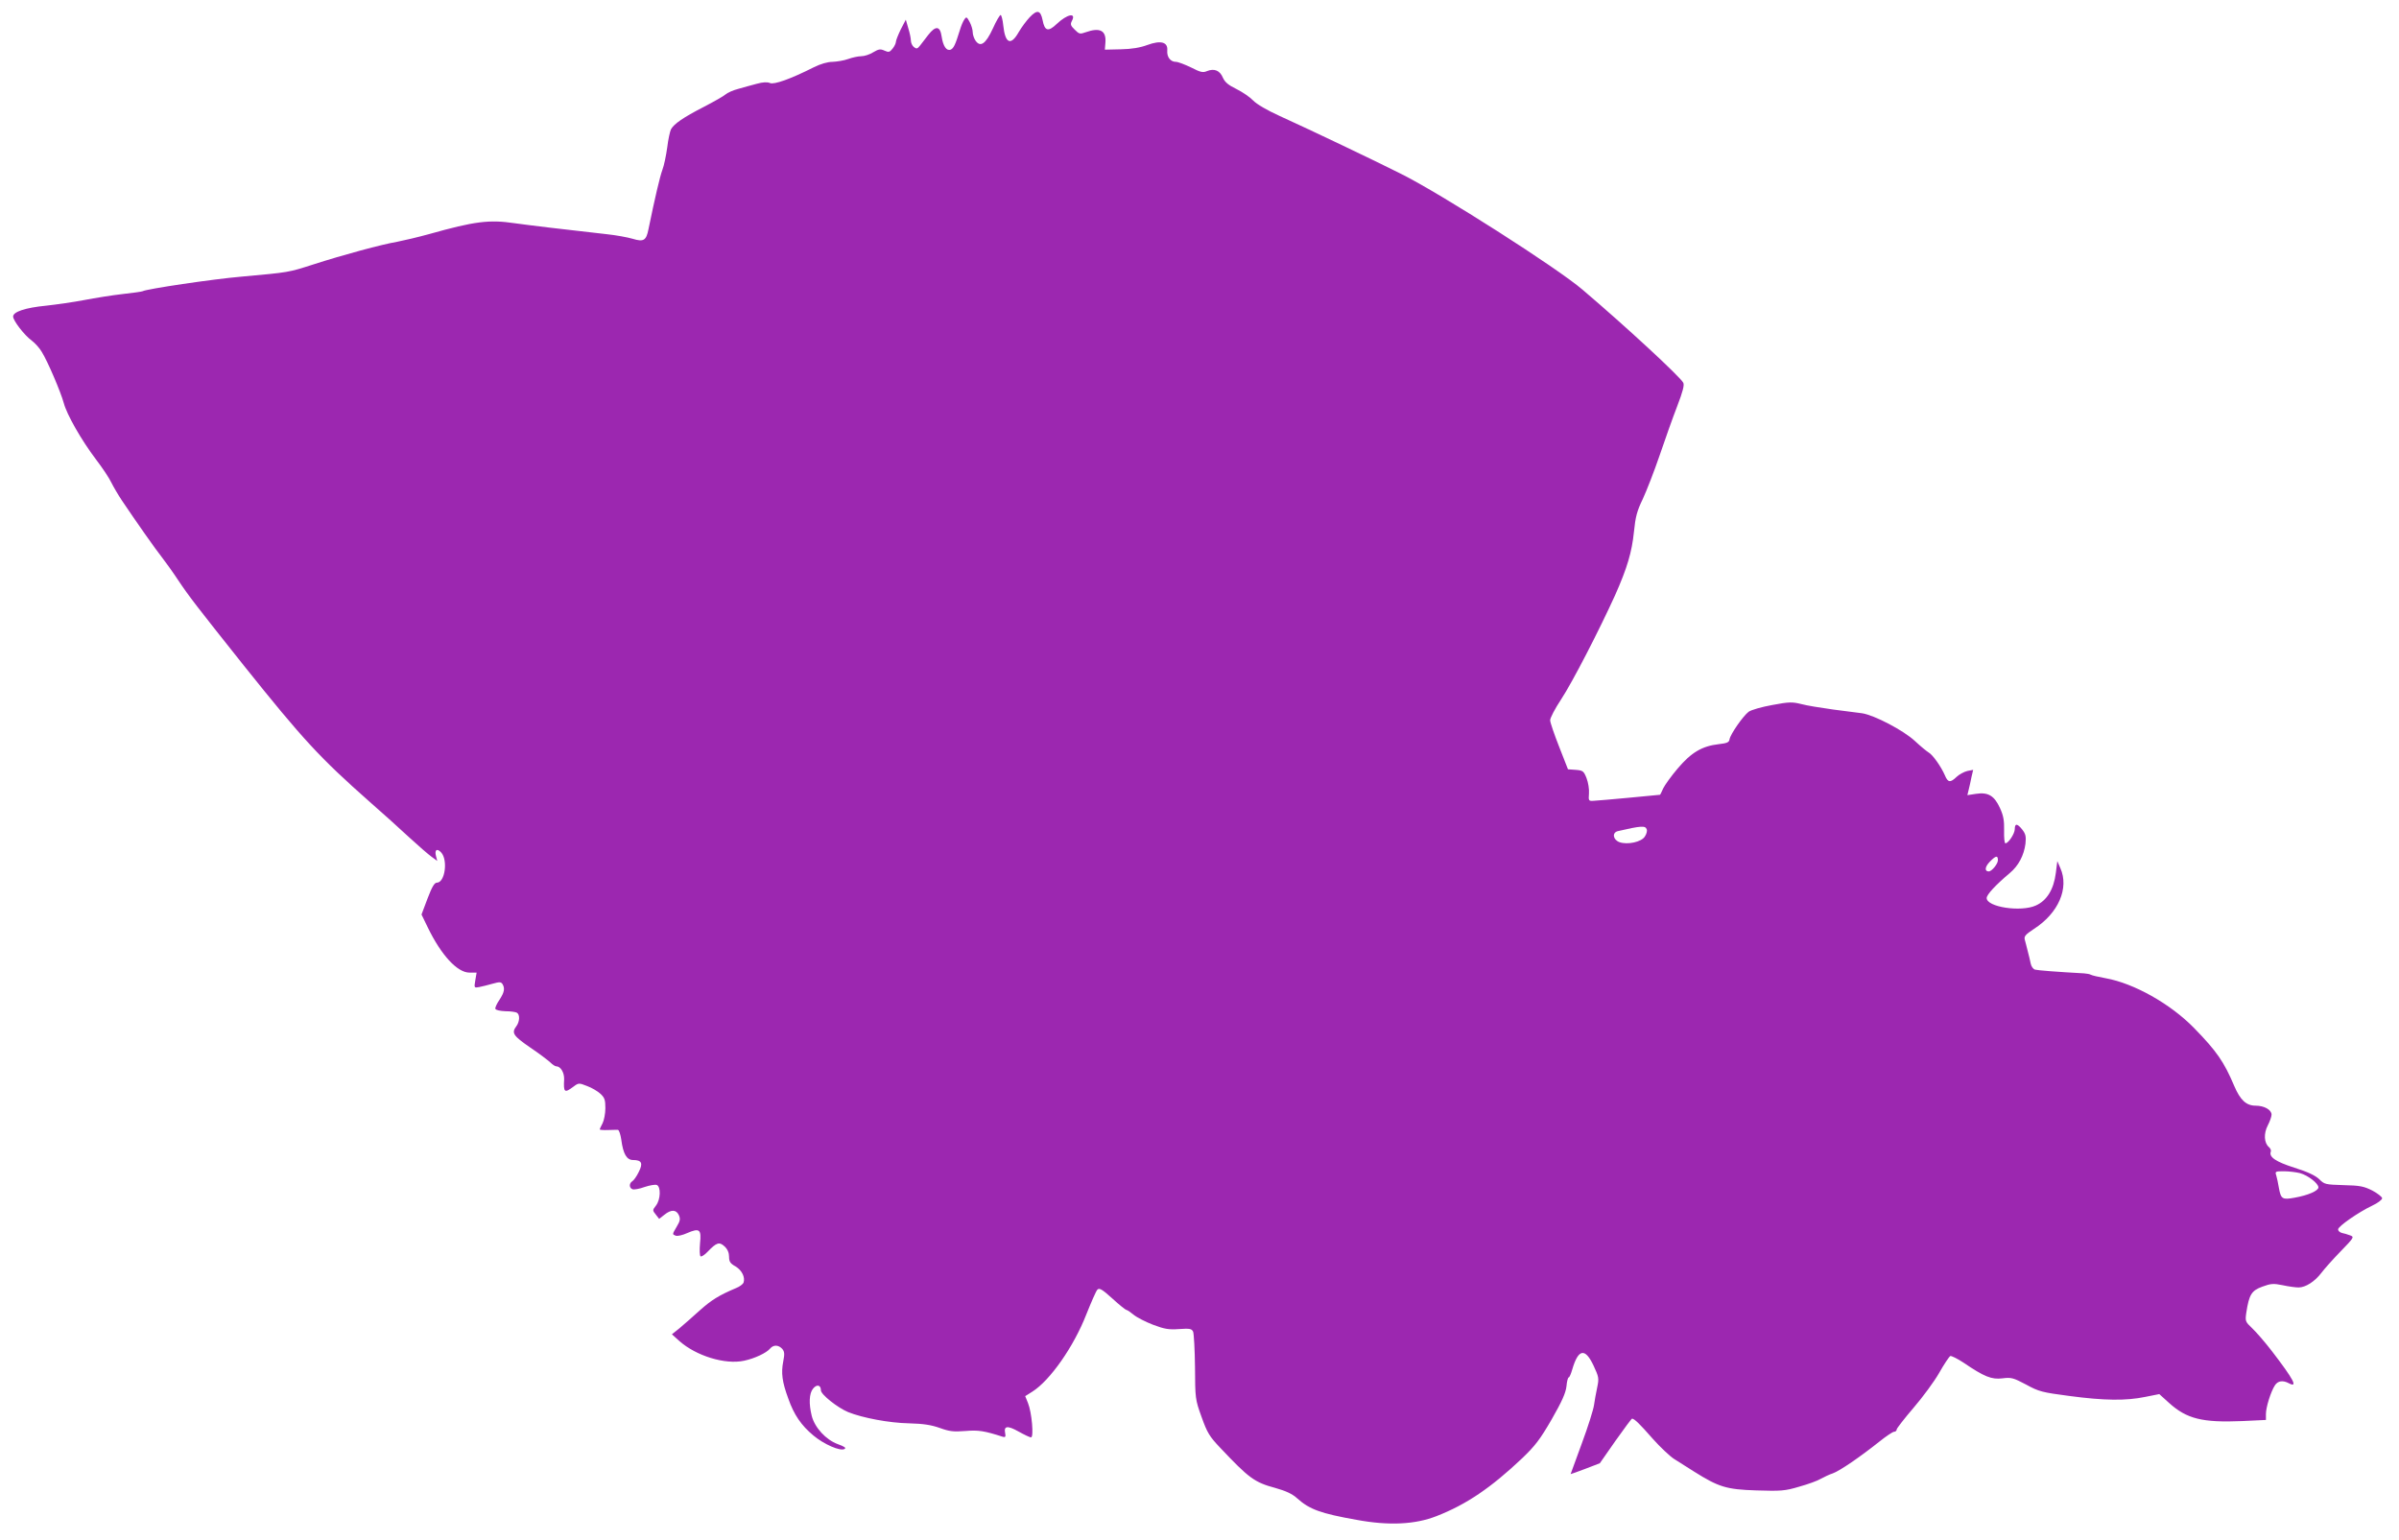
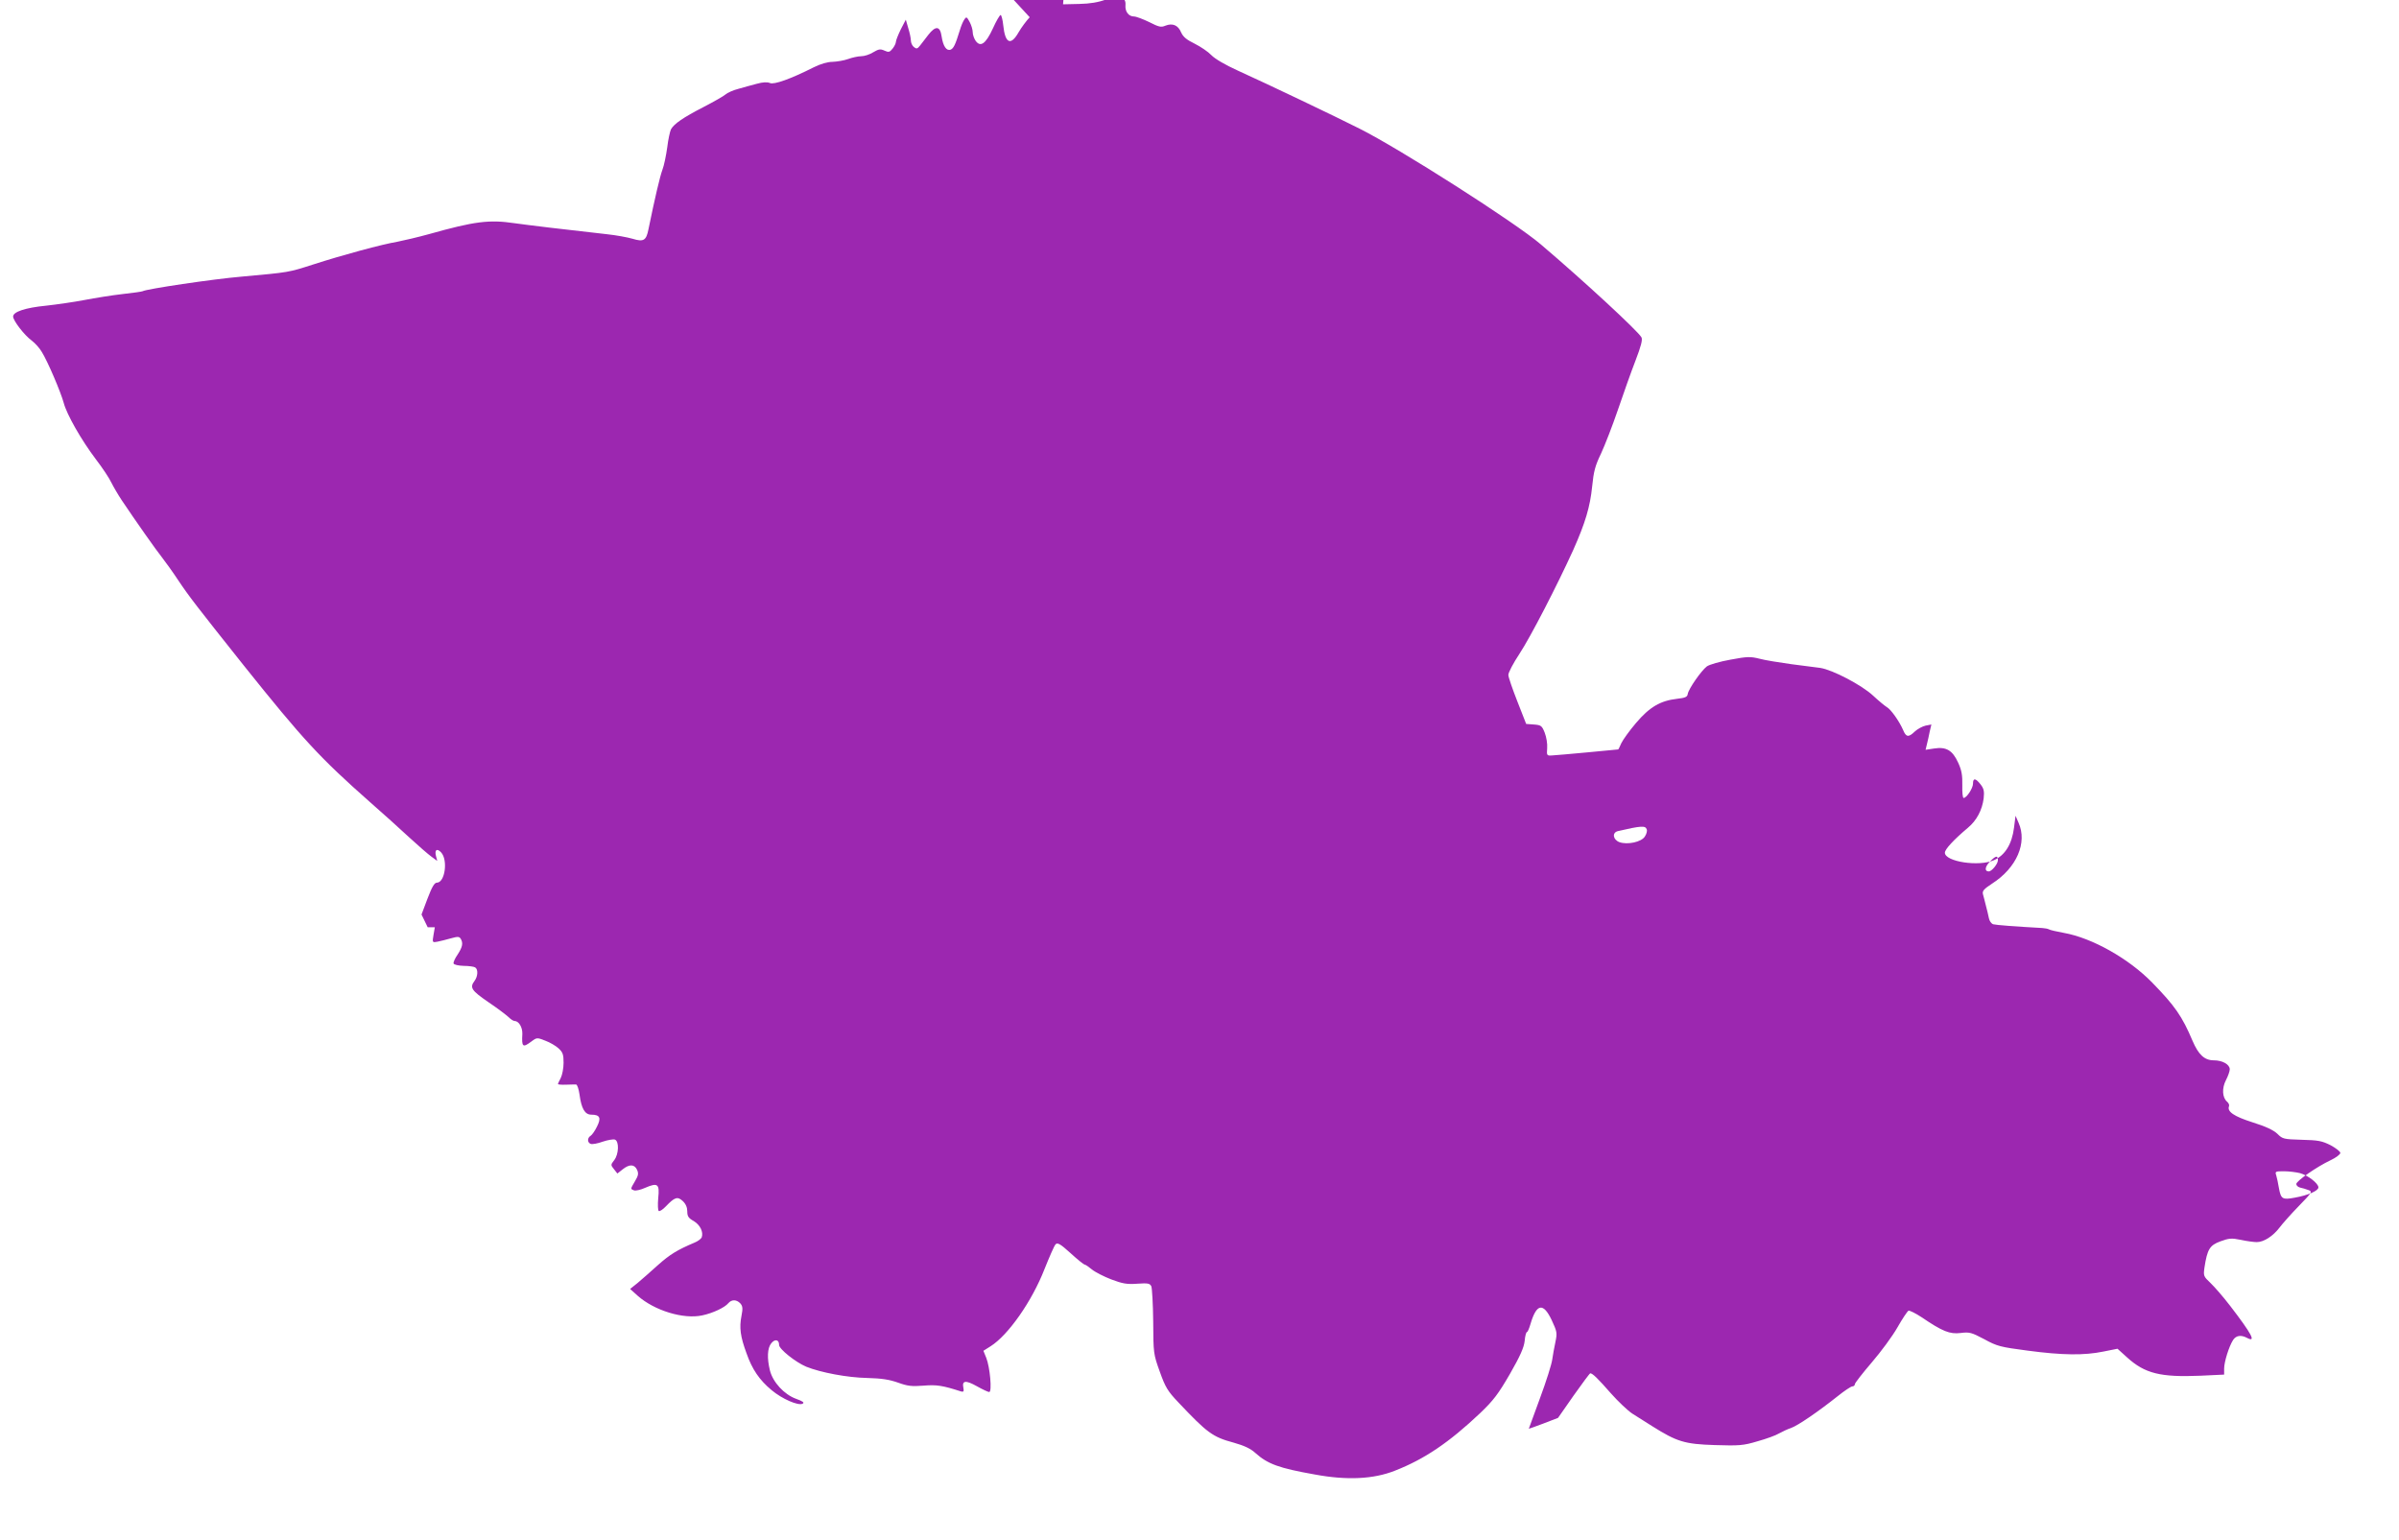
<svg xmlns="http://www.w3.org/2000/svg" version="1.0" width="1280pt" height="822pt" viewBox="0 0 1280 822" preserveAspectRatio="xMidYMid meet">
  <g transform="translate(0,822) scale(0.1,-0.1)" fill="#9c27b0" stroke="none">
-     <path d="M5494 8128 c-17 -18 -44 -54 -59 -80 -42 -74 -72 -60 -82 36 -3 31 -10 56 -14 56 -5 0 -24 -33 -42 -73 -38 -82 -66 -101 -92 -64 -8 12 -15 32 -15 45 0 13 -7 37 -16 54 -15 28 -18 30 -28 15 -7 -9 -18 -35 -25 -59 -24 -78 -33 -96 -49 -103 -22 -8 -40 18 -48 71 -8 56 -32 58 -71 8 -15 -20 -35 -46 -44 -57 -14 -18 -19 -19 -33 -8 -9 7 -16 23 -16 35 0 11 -6 41 -14 66 l-13 45 -27 -52 c-14 -29 -26 -59 -26 -67 0 -7 -8 -24 -18 -36 -15 -19 -21 -20 -43 -10 -22 10 -31 8 -60 -9 -19 -12 -47 -21 -64 -21 -16 0 -48 -7 -70 -15 -22 -8 -59 -14 -83 -15 -26 0 -64 -11 -100 -29 -123 -62 -212 -94 -234 -84 -14 6 -38 5 -70 -4 -26 -7 -71 -19 -98 -27 -28 -7 -59 -21 -69 -30 -10 -9 -63 -39 -117 -67 -109 -56 -158 -90 -174 -119 -5 -10 -15 -54 -20 -97 -6 -43 -17 -97 -26 -120 -13 -35 -40 -150 -74 -316 -12 -61 -26 -69 -85 -51 -28 8 -88 19 -135 24 -226 25 -432 50 -495 59 -135 20 -213 10 -455 -58 -58 -16 -134 -34 -170 -41 -83 -14 -290 -70 -448 -121 -134 -43 -128 -42 -382 -65 -153 -13 -509 -66 -529 -78 -3 -2 -51 -9 -106 -15 -55 -6 -147 -21 -205 -32 -57 -11 -149 -24 -203 -30 -113 -11 -177 -33 -177 -58 0 -22 60 -100 100 -129 17 -13 41 -39 53 -60 31 -49 102 -216 117 -272 16 -61 93 -197 171 -300 36 -47 73 -103 83 -125 11 -22 36 -65 56 -95 73 -109 182 -264 214 -304 18 -23 57 -77 86 -121 58 -87 100 -141 349 -454 319 -399 408 -495 675 -731 66 -58 160 -142 209 -188 49 -45 103 -92 120 -104 l30 -22 -7 27 c-8 33 6 42 28 18 37 -41 20 -161 -23 -161 -13 0 -26 -22 -50 -85 l-32 -85 33 -68 c72 -149 158 -242 223 -242 l38 0 -7 -41 c-7 -41 -6 -41 21 -36 15 3 48 11 72 18 36 10 44 10 52 -2 14 -23 10 -44 -16 -84 -14 -20 -24 -42 -22 -48 2 -7 26 -12 54 -13 27 0 55 -4 61 -8 17 -10 15 -48 -3 -72 -27 -36 -17 -51 73 -113 48 -32 96 -69 108 -80 12 -12 26 -21 32 -21 23 0 43 -33 42 -69 -4 -71 2 -75 49 -40 28 21 30 21 73 4 25 -9 57 -28 71 -41 23 -21 27 -33 27 -77 0 -29 -7 -65 -15 -81 -8 -15 -15 -30 -15 -33 0 -2 19 -4 43 -3 23 1 47 1 54 1 6 -1 14 -25 18 -53 10 -76 29 -108 63 -108 46 0 54 -17 30 -64 -11 -23 -27 -45 -34 -49 -18 -11 -18 -36 1 -43 8 -3 37 2 64 12 27 9 56 14 65 11 23 -9 21 -78 -4 -110 -19 -24 -19 -26 -1 -48 l18 -23 28 22 c36 29 63 28 77 -2 9 -20 7 -31 -11 -61 -25 -43 -25 -41 -5 -49 9 -3 36 3 60 14 67 29 77 20 69 -55 -3 -36 -2 -65 3 -69 5 -3 22 8 38 25 47 49 62 54 90 28 16 -15 24 -34 24 -55 0 -26 6 -36 35 -52 34 -21 52 -58 42 -87 -4 -8 -21 -21 -39 -28 -92 -39 -131 -63 -195 -120 -38 -34 -86 -77 -108 -95 l-40 -32 40 -36 c89 -79 244 -127 345 -105 57 12 120 42 139 65 18 21 44 20 64 -1 13 -15 14 -27 6 -68 -12 -61 -6 -109 27 -198 30 -86 69 -143 134 -197 56 -47 143 -85 166 -72 10 6 0 13 -36 26 -63 23 -123 88 -139 151 -16 65 -14 119 7 145 20 25 42 20 42 -9 0 -22 88 -92 145 -116 77 -31 219 -58 325 -60 79 -2 120 -9 165 -25 50 -18 72 -21 135 -16 70 6 102 1 201 -31 13 -4 16 1 12 20 -8 39 13 41 72 8 30 -17 60 -31 66 -31 16 0 4 134 -16 183 l-15 37 38 24 c94 59 221 240 288 412 26 65 52 125 59 132 10 11 25 3 80 -47 37 -34 71 -61 75 -61 5 0 22 -12 39 -26 17 -14 64 -38 103 -53 61 -23 84 -27 139 -23 57 4 67 2 75 -14 4 -11 9 -95 10 -189 1 -167 1 -172 35 -266 30 -84 42 -104 99 -164 154 -163 183 -185 295 -215 57 -16 91 -32 117 -56 65 -58 124 -80 316 -114 172 -32 313 -25 427 20 159 62 290 151 456 308 70 67 96 101 158 208 55 96 75 141 79 177 2 26 8 47 12 47 4 0 12 19 19 43 32 109 68 116 113 21 29 -62 30 -69 20 -117 -6 -29 -14 -71 -17 -94 -3 -24 -32 -116 -65 -205 -33 -89 -60 -163 -60 -164 0 -1 35 12 78 28 l78 30 83 119 c46 65 86 119 89 119 13 -1 39 -26 110 -107 39 -44 91 -93 114 -108 24 -15 71 -45 106 -67 132 -83 173 -96 333 -101 131 -4 152 -3 229 20 47 13 99 32 115 42 17 9 45 23 64 29 37 13 146 88 248 169 36 29 72 53 79 53 8 0 14 6 14 13 1 6 41 58 90 115 49 57 111 141 137 187 26 46 53 86 59 89 6 2 38 -14 70 -35 112 -76 150 -91 208 -84 47 6 58 3 126 -33 69 -38 87 -42 231 -61 187 -25 303 -26 405 -5 l75 15 52 -47 c94 -85 177 -106 390 -97 l127 6 0 32 c0 36 26 119 48 153 16 24 42 28 74 11 51 -27 26 20 -90 171 -36 47 -83 101 -105 122 -37 35 -38 38 -32 82 15 98 28 119 85 140 46 17 60 18 109 8 32 -7 70 -12 85 -12 38 0 87 32 122 78 15 20 61 72 102 114 73 75 74 78 51 86 -13 5 -33 11 -44 13 -11 3 -20 11 -20 19 0 16 109 92 183 127 28 13 52 31 52 39 0 7 -24 26 -52 41 -46 23 -66 27 -154 29 -97 3 -102 4 -130 32 -20 19 -61 39 -132 61 -100 32 -137 57 -126 86 3 6 -2 17 -10 24 -26 22 -29 72 -6 116 11 21 20 47 20 57 0 26 -39 48 -85 48 -50 0 -82 30 -114 105 -55 130 -94 186 -215 310 -125 128 -320 238 -471 265 -38 7 -74 15 -80 19 -5 3 -21 6 -35 7 -146 8 -248 16 -262 20 -10 3 -20 17 -23 32 -3 15 -10 45 -16 67 -5 22 -13 50 -16 62 -4 17 5 27 49 56 131 84 189 218 141 325 l-16 37 -8 -63 c-11 -88 -48 -148 -107 -174 -80 -36 -262 -8 -262 40 0 18 47 69 123 133 47 39 76 95 84 157 4 38 1 52 -17 75 -26 33 -40 35 -40 3 0 -24 -34 -76 -50 -76 -5 0 -8 30 -7 68 1 52 -3 79 -22 120 -30 66 -63 86 -128 76 l-46 -7 7 29 c4 16 11 46 15 68 l9 38 -31 -6 c-17 -4 -43 -18 -57 -31 -34 -33 -47 -31 -63 8 -20 46 -65 110 -87 122 -10 6 -43 33 -73 61 -60 56 -216 138 -282 148 -22 3 -92 12 -155 20 -64 9 -140 21 -169 29 -48 12 -65 12 -155 -5 -56 -10 -112 -26 -126 -36 -30 -23 -97 -119 -102 -147 -2 -16 -13 -21 -58 -26 -88 -10 -146 -44 -218 -129 -35 -41 -70 -90 -78 -107 -8 -18 -15 -33 -17 -34 -5 -1 -324 -31 -352 -32 -29 -2 -30 -1 -27 39 2 22 -4 59 -13 82 -15 38 -20 41 -58 44 l-41 3 -47 120 c-26 66 -48 130 -48 141 -1 12 26 63 59 113 60 91 202 367 287 554 65 146 90 231 101 339 8 80 16 111 47 175 20 43 61 148 90 233 29 85 71 204 94 263 30 78 39 113 32 125 -18 33 -303 297 -537 496 -135 116 -754 511 -968 618 -133 67 -478 232 -650 310 -64 29 -121 62 -140 82 -17 18 -57 45 -89 61 -43 21 -61 36 -72 60 -16 39 -46 51 -84 36 -23 -10 -35 -7 -86 19 -33 16 -70 30 -81 30 -29 0 -49 26 -46 61 4 45 -35 55 -106 29 -38 -14 -83 -22 -141 -23 l-86 -2 3 38 c5 64 -29 82 -105 55 -31 -11 -35 -10 -59 14 -22 21 -24 29 -15 46 25 47 -25 37 -81 -16 -45 -43 -64 -38 -75 20 -11 54 -29 58 -69 16z m3292 -4333 c4 -8 -1 -26 -10 -39 -18 -29 -92 -45 -135 -30 -35 13 -41 51 -9 59 125 29 147 30 154 10z m1874 -165 c0 -20 -33 -60 -49 -60 -23 0 -21 24 5 51 33 34 44 36 44 9z m1612 -1670 c43 -12 98 -55 98 -76 0 -18 -54 -42 -127 -55 -65 -12 -73 -8 -84 53 -4 24 -10 53 -14 66 -7 21 -5 22 41 22 27 0 66 -5 86 -10z" />
+     <path d="M5494 8128 c-17 -18 -44 -54 -59 -80 -42 -74 -72 -60 -82 36 -3 31 -10 56 -14 56 -5 0 -24 -33 -42 -73 -38 -82 -66 -101 -92 -64 -8 12 -15 32 -15 45 0 13 -7 37 -16 54 -15 28 -18 30 -28 15 -7 -9 -18 -35 -25 -59 -24 -78 -33 -96 -49 -103 -22 -8 -40 18 -48 71 -8 56 -32 58 -71 8 -15 -20 -35 -46 -44 -57 -14 -18 -19 -19 -33 -8 -9 7 -16 23 -16 35 0 11 -6 41 -14 66 l-13 45 -27 -52 c-14 -29 -26 -59 -26 -67 0 -7 -8 -24 -18 -36 -15 -19 -21 -20 -43 -10 -22 10 -31 8 -60 -9 -19 -12 -47 -21 -64 -21 -16 0 -48 -7 -70 -15 -22 -8 -59 -14 -83 -15 -26 0 -64 -11 -100 -29 -123 -62 -212 -94 -234 -84 -14 6 -38 5 -70 -4 -26 -7 -71 -19 -98 -27 -28 -7 -59 -21 -69 -30 -10 -9 -63 -39 -117 -67 -109 -56 -158 -90 -174 -119 -5 -10 -15 -54 -20 -97 -6 -43 -17 -97 -26 -120 -13 -35 -40 -150 -74 -316 -12 -61 -26 -69 -85 -51 -28 8 -88 19 -135 24 -226 25 -432 50 -495 59 -135 20 -213 10 -455 -58 -58 -16 -134 -34 -170 -41 -83 -14 -290 -70 -448 -121 -134 -43 -128 -42 -382 -65 -153 -13 -509 -66 -529 -78 -3 -2 -51 -9 -106 -15 -55 -6 -147 -21 -205 -32 -57 -11 -149 -24 -203 -30 -113 -11 -177 -33 -177 -58 0 -22 60 -100 100 -129 17 -13 41 -39 53 -60 31 -49 102 -216 117 -272 16 -61 93 -197 171 -300 36 -47 73 -103 83 -125 11 -22 36 -65 56 -95 73 -109 182 -264 214 -304 18 -23 57 -77 86 -121 58 -87 100 -141 349 -454 319 -399 408 -495 675 -731 66 -58 160 -142 209 -188 49 -45 103 -92 120 -104 l30 -22 -7 27 c-8 33 6 42 28 18 37 -41 20 -161 -23 -161 -13 0 -26 -22 -50 -85 l-32 -85 33 -68 l38 0 -7 -41 c-7 -41 -6 -41 21 -36 15 3 48 11 72 18 36 10 44 10 52 -2 14 -23 10 -44 -16 -84 -14 -20 -24 -42 -22 -48 2 -7 26 -12 54 -13 27 0 55 -4 61 -8 17 -10 15 -48 -3 -72 -27 -36 -17 -51 73 -113 48 -32 96 -69 108 -80 12 -12 26 -21 32 -21 23 0 43 -33 42 -69 -4 -71 2 -75 49 -40 28 21 30 21 73 4 25 -9 57 -28 71 -41 23 -21 27 -33 27 -77 0 -29 -7 -65 -15 -81 -8 -15 -15 -30 -15 -33 0 -2 19 -4 43 -3 23 1 47 1 54 1 6 -1 14 -25 18 -53 10 -76 29 -108 63 -108 46 0 54 -17 30 -64 -11 -23 -27 -45 -34 -49 -18 -11 -18 -36 1 -43 8 -3 37 2 64 12 27 9 56 14 65 11 23 -9 21 -78 -4 -110 -19 -24 -19 -26 -1 -48 l18 -23 28 22 c36 29 63 28 77 -2 9 -20 7 -31 -11 -61 -25 -43 -25 -41 -5 -49 9 -3 36 3 60 14 67 29 77 20 69 -55 -3 -36 -2 -65 3 -69 5 -3 22 8 38 25 47 49 62 54 90 28 16 -15 24 -34 24 -55 0 -26 6 -36 35 -52 34 -21 52 -58 42 -87 -4 -8 -21 -21 -39 -28 -92 -39 -131 -63 -195 -120 -38 -34 -86 -77 -108 -95 l-40 -32 40 -36 c89 -79 244 -127 345 -105 57 12 120 42 139 65 18 21 44 20 64 -1 13 -15 14 -27 6 -68 -12 -61 -6 -109 27 -198 30 -86 69 -143 134 -197 56 -47 143 -85 166 -72 10 6 0 13 -36 26 -63 23 -123 88 -139 151 -16 65 -14 119 7 145 20 25 42 20 42 -9 0 -22 88 -92 145 -116 77 -31 219 -58 325 -60 79 -2 120 -9 165 -25 50 -18 72 -21 135 -16 70 6 102 1 201 -31 13 -4 16 1 12 20 -8 39 13 41 72 8 30 -17 60 -31 66 -31 16 0 4 134 -16 183 l-15 37 38 24 c94 59 221 240 288 412 26 65 52 125 59 132 10 11 25 3 80 -47 37 -34 71 -61 75 -61 5 0 22 -12 39 -26 17 -14 64 -38 103 -53 61 -23 84 -27 139 -23 57 4 67 2 75 -14 4 -11 9 -95 10 -189 1 -167 1 -172 35 -266 30 -84 42 -104 99 -164 154 -163 183 -185 295 -215 57 -16 91 -32 117 -56 65 -58 124 -80 316 -114 172 -32 313 -25 427 20 159 62 290 151 456 308 70 67 96 101 158 208 55 96 75 141 79 177 2 26 8 47 12 47 4 0 12 19 19 43 32 109 68 116 113 21 29 -62 30 -69 20 -117 -6 -29 -14 -71 -17 -94 -3 -24 -32 -116 -65 -205 -33 -89 -60 -163 -60 -164 0 -1 35 12 78 28 l78 30 83 119 c46 65 86 119 89 119 13 -1 39 -26 110 -107 39 -44 91 -93 114 -108 24 -15 71 -45 106 -67 132 -83 173 -96 333 -101 131 -4 152 -3 229 20 47 13 99 32 115 42 17 9 45 23 64 29 37 13 146 88 248 169 36 29 72 53 79 53 8 0 14 6 14 13 1 6 41 58 90 115 49 57 111 141 137 187 26 46 53 86 59 89 6 2 38 -14 70 -35 112 -76 150 -91 208 -84 47 6 58 3 126 -33 69 -38 87 -42 231 -61 187 -25 303 -26 405 -5 l75 15 52 -47 c94 -85 177 -106 390 -97 l127 6 0 32 c0 36 26 119 48 153 16 24 42 28 74 11 51 -27 26 20 -90 171 -36 47 -83 101 -105 122 -37 35 -38 38 -32 82 15 98 28 119 85 140 46 17 60 18 109 8 32 -7 70 -12 85 -12 38 0 87 32 122 78 15 20 61 72 102 114 73 75 74 78 51 86 -13 5 -33 11 -44 13 -11 3 -20 11 -20 19 0 16 109 92 183 127 28 13 52 31 52 39 0 7 -24 26 -52 41 -46 23 -66 27 -154 29 -97 3 -102 4 -130 32 -20 19 -61 39 -132 61 -100 32 -137 57 -126 86 3 6 -2 17 -10 24 -26 22 -29 72 -6 116 11 21 20 47 20 57 0 26 -39 48 -85 48 -50 0 -82 30 -114 105 -55 130 -94 186 -215 310 -125 128 -320 238 -471 265 -38 7 -74 15 -80 19 -5 3 -21 6 -35 7 -146 8 -248 16 -262 20 -10 3 -20 17 -23 32 -3 15 -10 45 -16 67 -5 22 -13 50 -16 62 -4 17 5 27 49 56 131 84 189 218 141 325 l-16 37 -8 -63 c-11 -88 -48 -148 -107 -174 -80 -36 -262 -8 -262 40 0 18 47 69 123 133 47 39 76 95 84 157 4 38 1 52 -17 75 -26 33 -40 35 -40 3 0 -24 -34 -76 -50 -76 -5 0 -8 30 -7 68 1 52 -3 79 -22 120 -30 66 -63 86 -128 76 l-46 -7 7 29 c4 16 11 46 15 68 l9 38 -31 -6 c-17 -4 -43 -18 -57 -31 -34 -33 -47 -31 -63 8 -20 46 -65 110 -87 122 -10 6 -43 33 -73 61 -60 56 -216 138 -282 148 -22 3 -92 12 -155 20 -64 9 -140 21 -169 29 -48 12 -65 12 -155 -5 -56 -10 -112 -26 -126 -36 -30 -23 -97 -119 -102 -147 -2 -16 -13 -21 -58 -26 -88 -10 -146 -44 -218 -129 -35 -41 -70 -90 -78 -107 -8 -18 -15 -33 -17 -34 -5 -1 -324 -31 -352 -32 -29 -2 -30 -1 -27 39 2 22 -4 59 -13 82 -15 38 -20 41 -58 44 l-41 3 -47 120 c-26 66 -48 130 -48 141 -1 12 26 63 59 113 60 91 202 367 287 554 65 146 90 231 101 339 8 80 16 111 47 175 20 43 61 148 90 233 29 85 71 204 94 263 30 78 39 113 32 125 -18 33 -303 297 -537 496 -135 116 -754 511 -968 618 -133 67 -478 232 -650 310 -64 29 -121 62 -140 82 -17 18 -57 45 -89 61 -43 21 -61 36 -72 60 -16 39 -46 51 -84 36 -23 -10 -35 -7 -86 19 -33 16 -70 30 -81 30 -29 0 -49 26 -46 61 4 45 -35 55 -106 29 -38 -14 -83 -22 -141 -23 l-86 -2 3 38 c5 64 -29 82 -105 55 -31 -11 -35 -10 -59 14 -22 21 -24 29 -15 46 25 47 -25 37 -81 -16 -45 -43 -64 -38 -75 20 -11 54 -29 58 -69 16z m3292 -4333 c4 -8 -1 -26 -10 -39 -18 -29 -92 -45 -135 -30 -35 13 -41 51 -9 59 125 29 147 30 154 10z m1874 -165 c0 -20 -33 -60 -49 -60 -23 0 -21 24 5 51 33 34 44 36 44 9z m1612 -1670 c43 -12 98 -55 98 -76 0 -18 -54 -42 -127 -55 -65 -12 -73 -8 -84 53 -4 24 -10 53 -14 66 -7 21 -5 22 41 22 27 0 66 -5 86 -10z" />
  </g>
</svg>